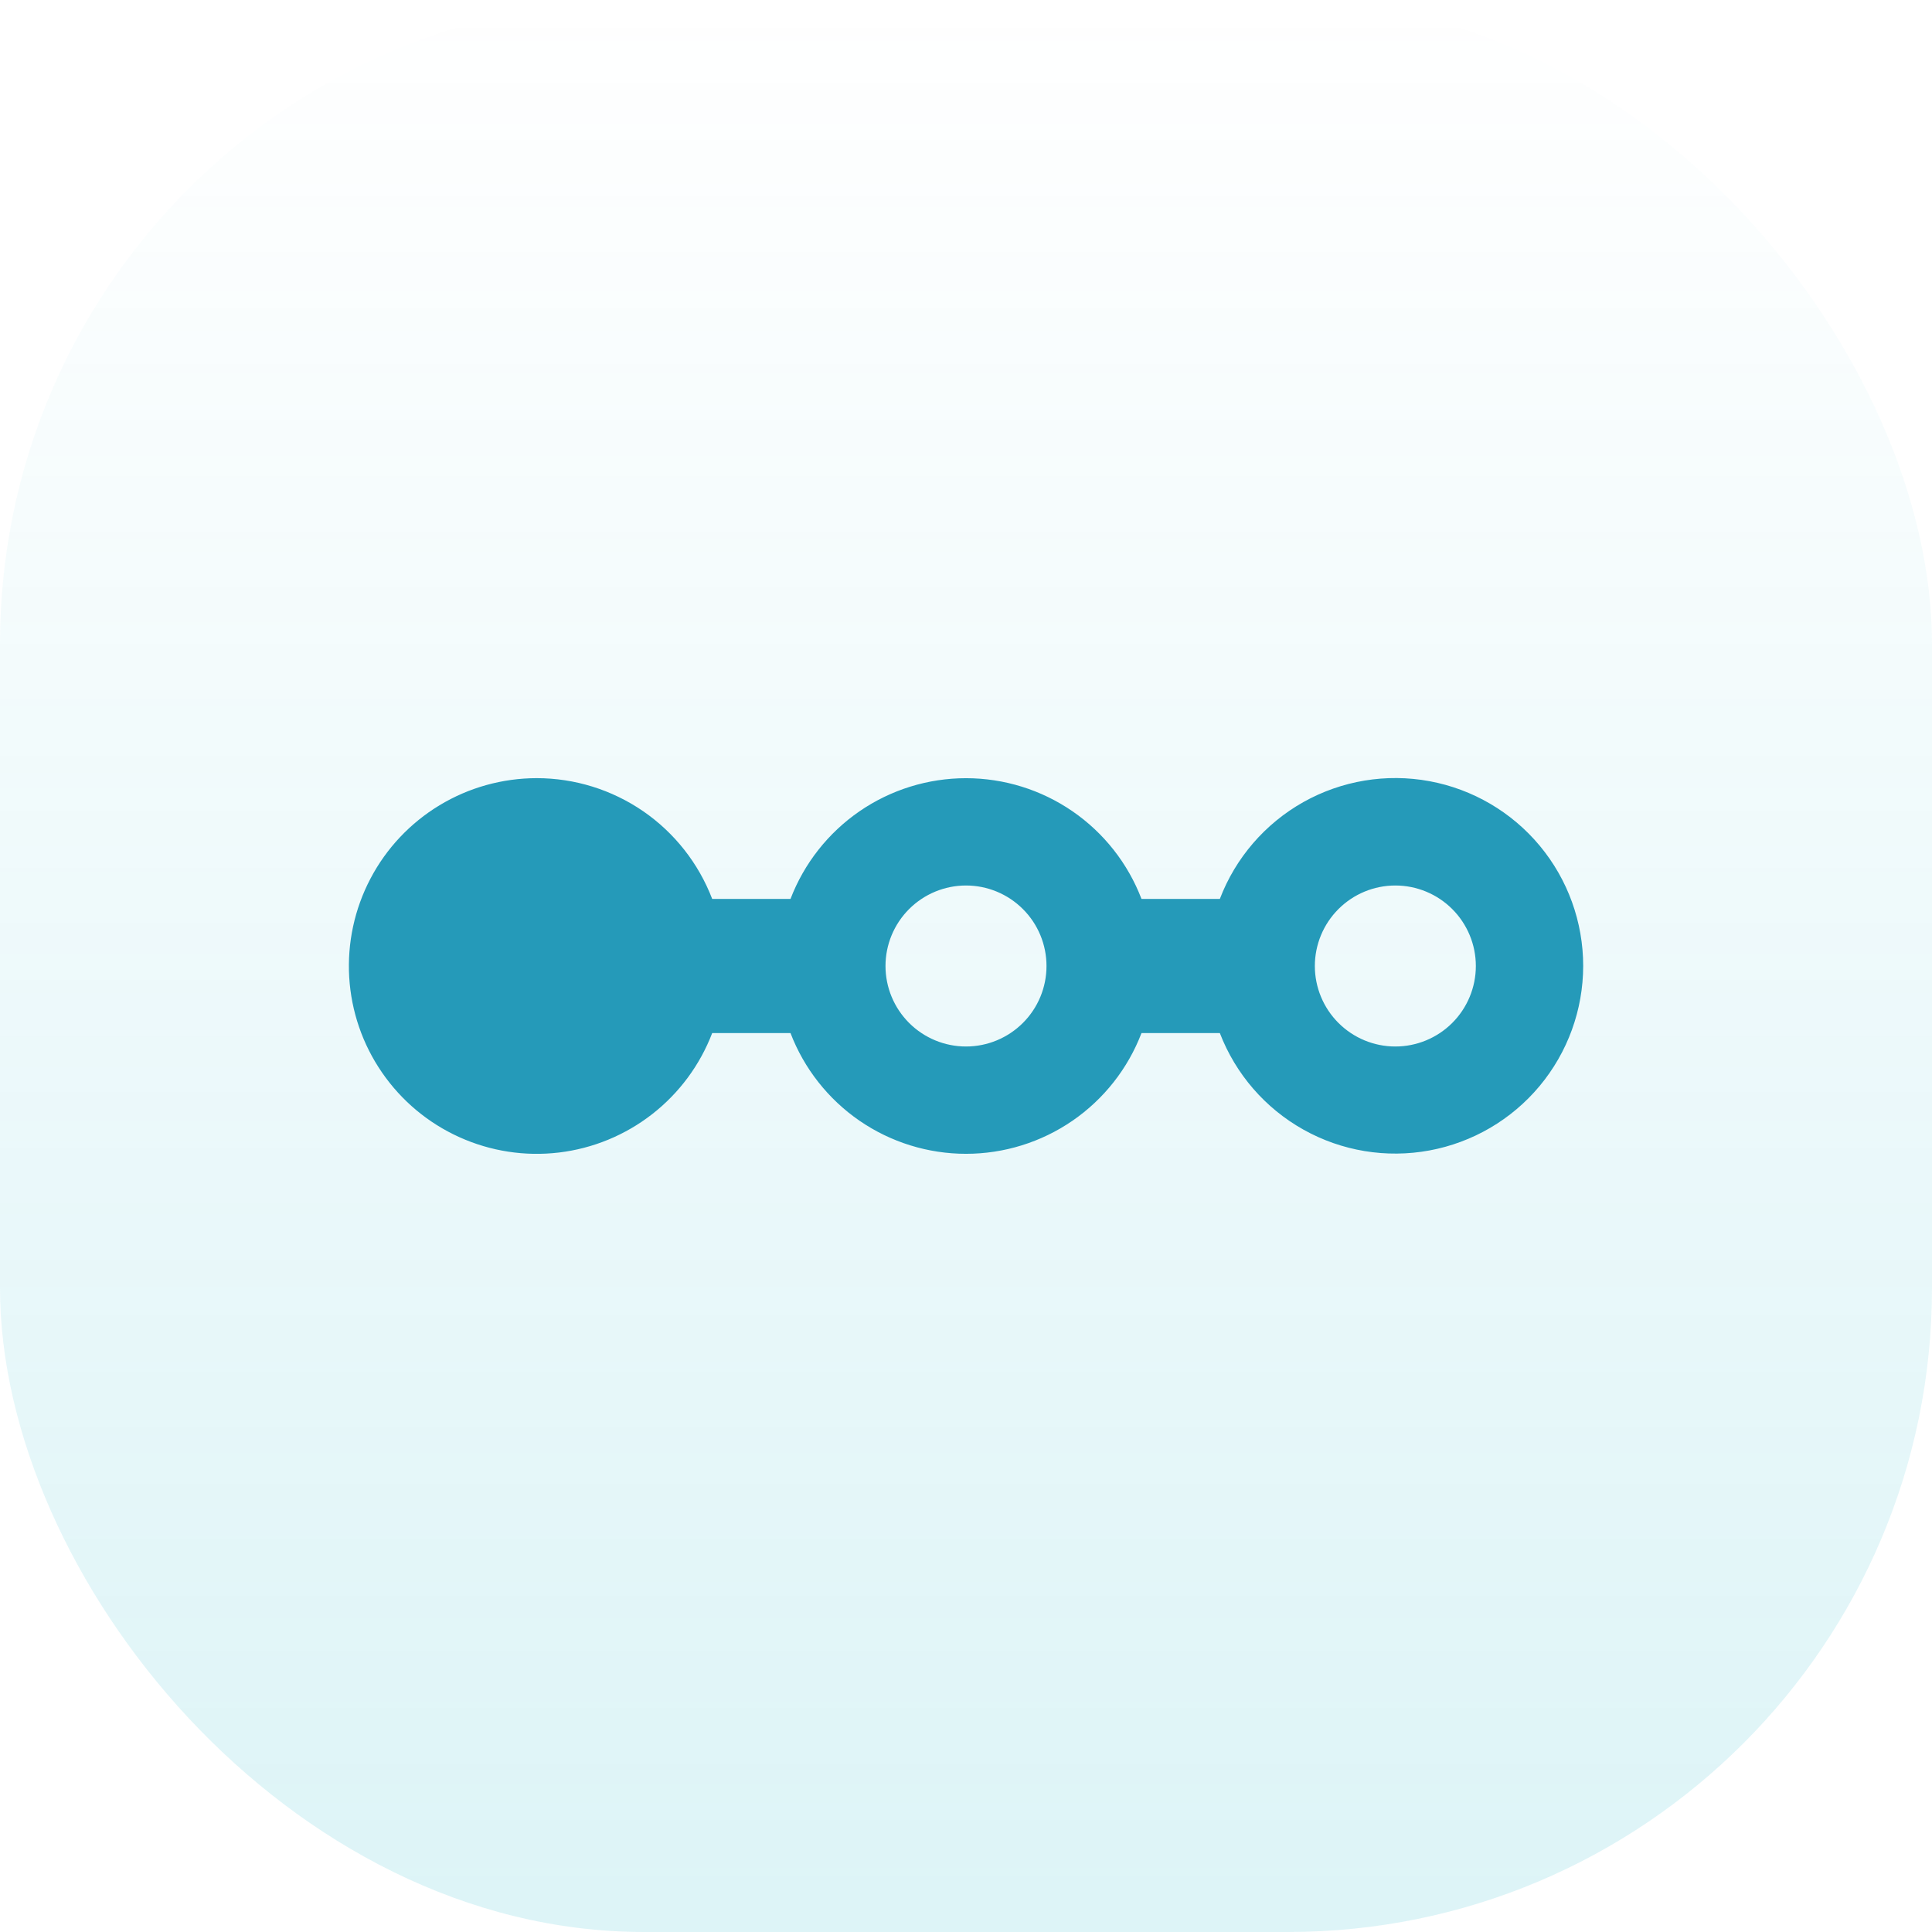
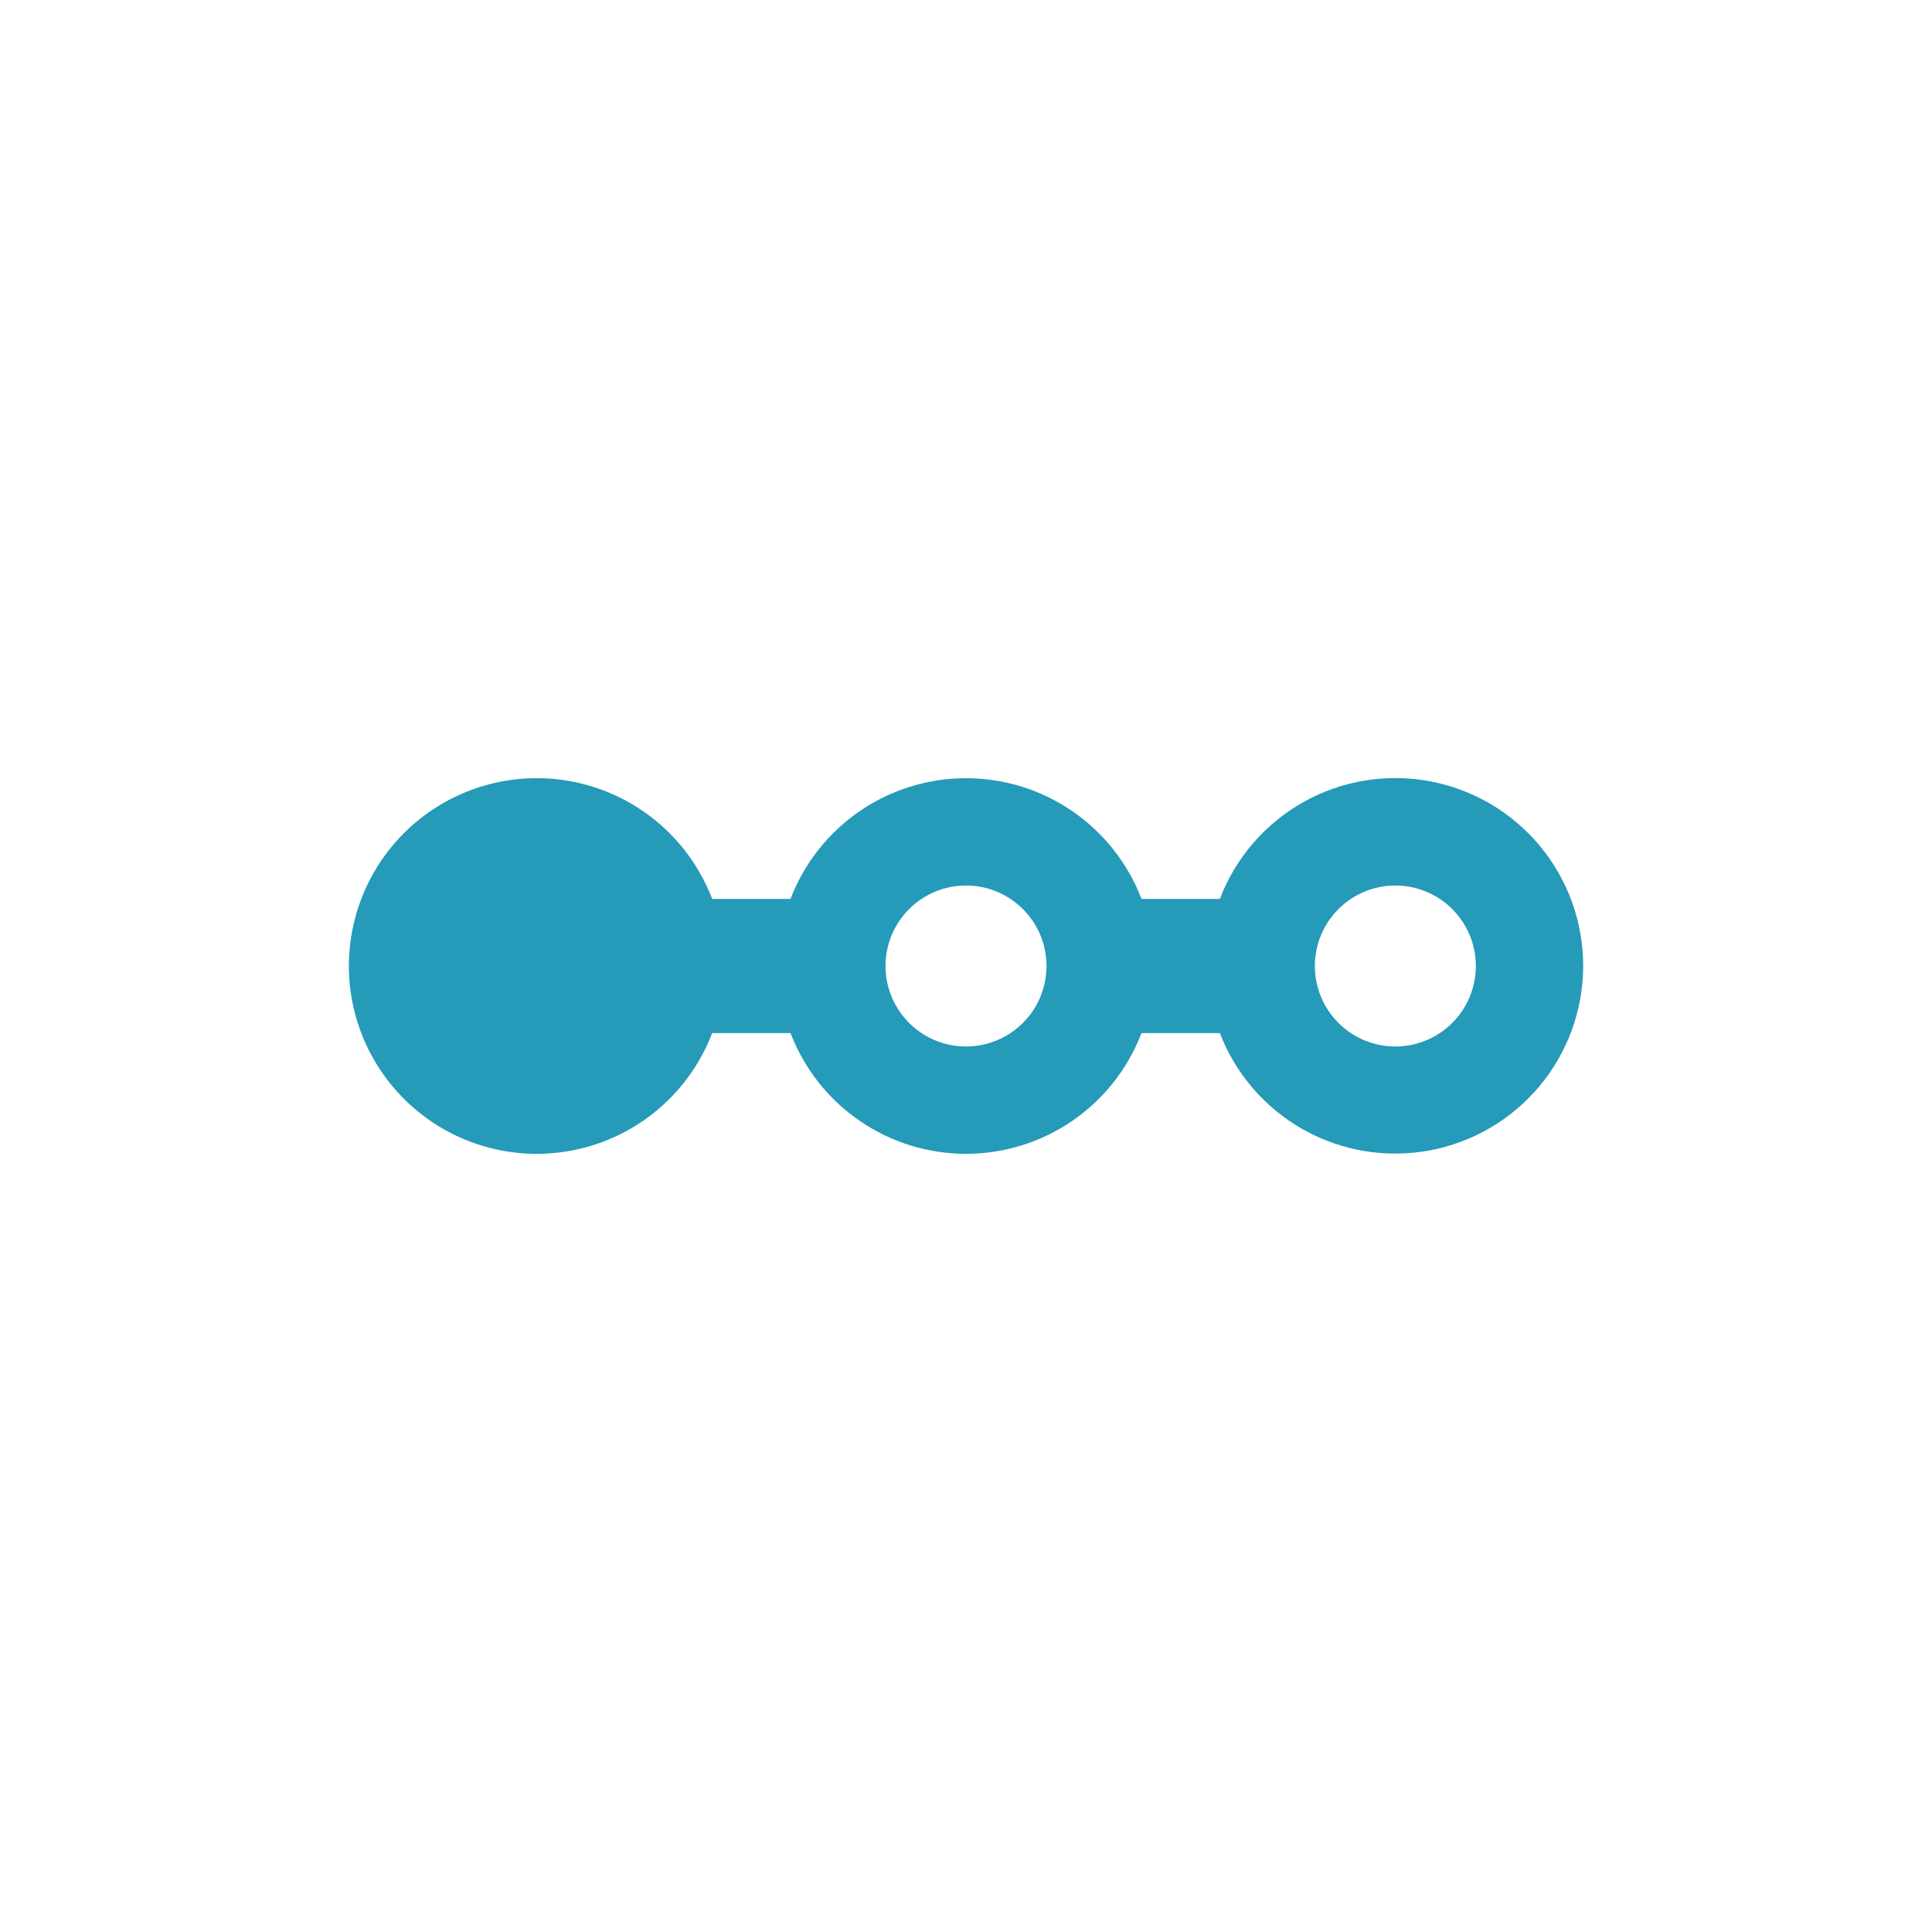
<svg xmlns="http://www.w3.org/2000/svg" width="48" height="48" viewBox="0 0 48 48" fill="none">
-   <rect width="48" height="48" rx="16" fill="url(#paint0_linear_491_503)" />
  <path fill-rule="evenodd" clip-rule="evenodd" d="M13.334 19.333C12.483 19.334 11.649 19.566 10.921 20.006C10.193 20.446 9.599 21.076 9.204 21.829C8.808 22.582 8.626 23.429 8.676 24.278C8.727 25.127 9.008 25.946 9.491 26.646C9.973 27.347 10.637 27.902 11.412 28.252C12.188 28.603 13.043 28.735 13.888 28.634C14.732 28.533 15.533 28.203 16.204 27.68C16.875 27.157 17.39 26.461 17.694 25.667H19.64C19.978 26.549 20.576 27.308 21.354 27.844C22.133 28.379 23.055 28.666 24 28.666C24.945 28.666 25.868 28.379 26.646 27.844C27.425 27.308 28.022 26.549 28.36 25.667H30.307C30.698 26.684 31.432 27.532 32.383 28.065C33.334 28.598 34.441 28.781 35.513 28.583C36.584 28.385 37.553 27.819 38.251 26.982C38.949 26.145 39.332 25.09 39.334 24C39.334 22.909 38.953 21.852 38.255 21.013C37.557 20.174 36.587 19.606 35.514 19.408C34.441 19.21 33.333 19.394 32.381 19.928C31.43 20.463 30.696 21.314 30.307 22.333H28.36C28.022 21.451 27.425 20.692 26.646 20.156C25.868 19.621 24.945 19.334 24 19.334C23.055 19.334 22.133 19.621 21.354 20.156C20.576 20.692 19.978 21.451 19.64 22.333H17.694C17.356 21.451 16.759 20.691 15.98 20.155C15.201 19.62 14.279 19.333 13.334 19.333ZM34.667 22C34.136 22 33.628 22.211 33.253 22.586C32.878 22.961 32.667 23.47 32.667 24C32.667 24.53 32.878 25.039 33.253 25.414C33.628 25.789 34.136 26 34.667 26C35.197 26 35.706 25.789 36.081 25.414C36.456 25.039 36.667 24.53 36.667 24C36.667 23.47 36.456 22.961 36.081 22.586C35.706 22.211 35.197 22 34.667 22ZM22 24C22 23.47 22.211 22.961 22.586 22.586C22.961 22.211 23.47 22 24 22C24.531 22 25.039 22.211 25.414 22.586C25.79 22.961 26 23.47 26 24C26 24.53 25.79 25.039 25.414 25.414C25.039 25.789 24.531 26 24 26C23.47 26 22.961 25.789 22.586 25.414C22.211 25.039 22 24.53 22 24Z" fill="#259AB9" />
  <defs>
    <linearGradient id="paint0_linear_491_503" x1="24" y1="227" x2="24" y2="-8.13906e-07" gradientUnits="userSpaceOnUse">
      <stop offset="1.35971e-07" stop-color="#00ACC2" stop-opacity="0.64" />
      <stop offset="1" stop-color="#00ACC2" stop-opacity="0" />
    </linearGradient>
  </defs>
</svg>